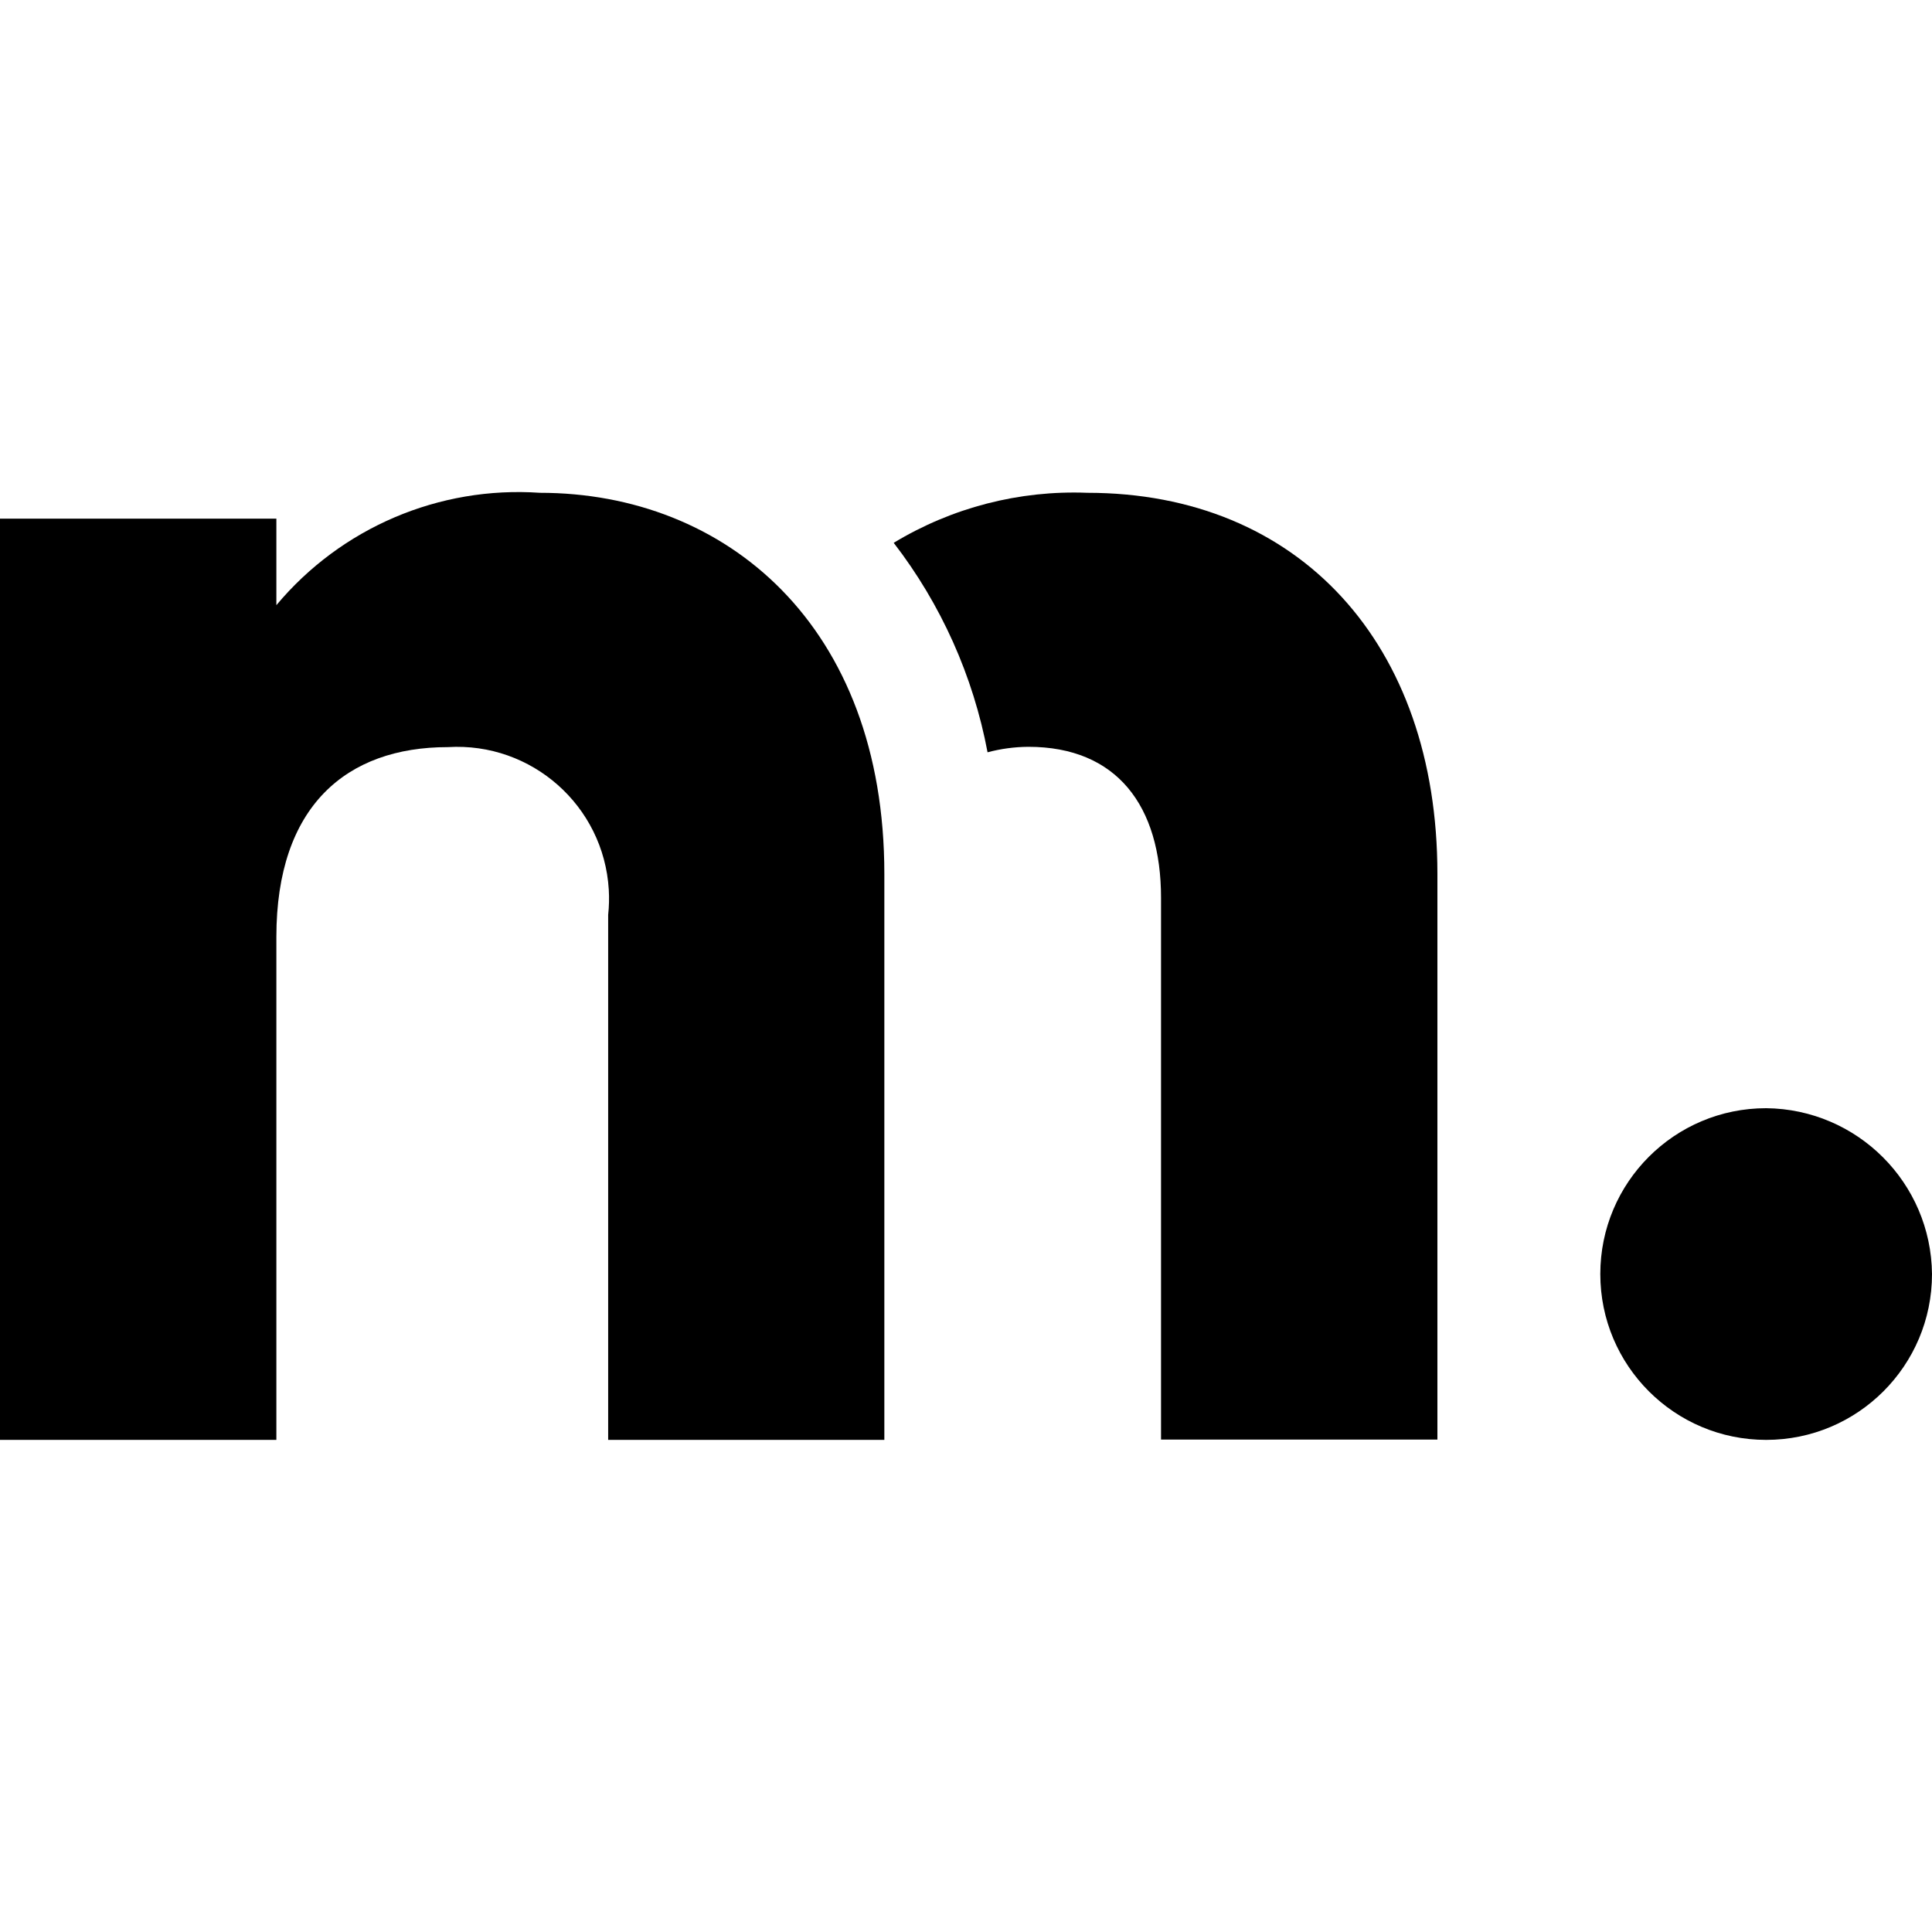
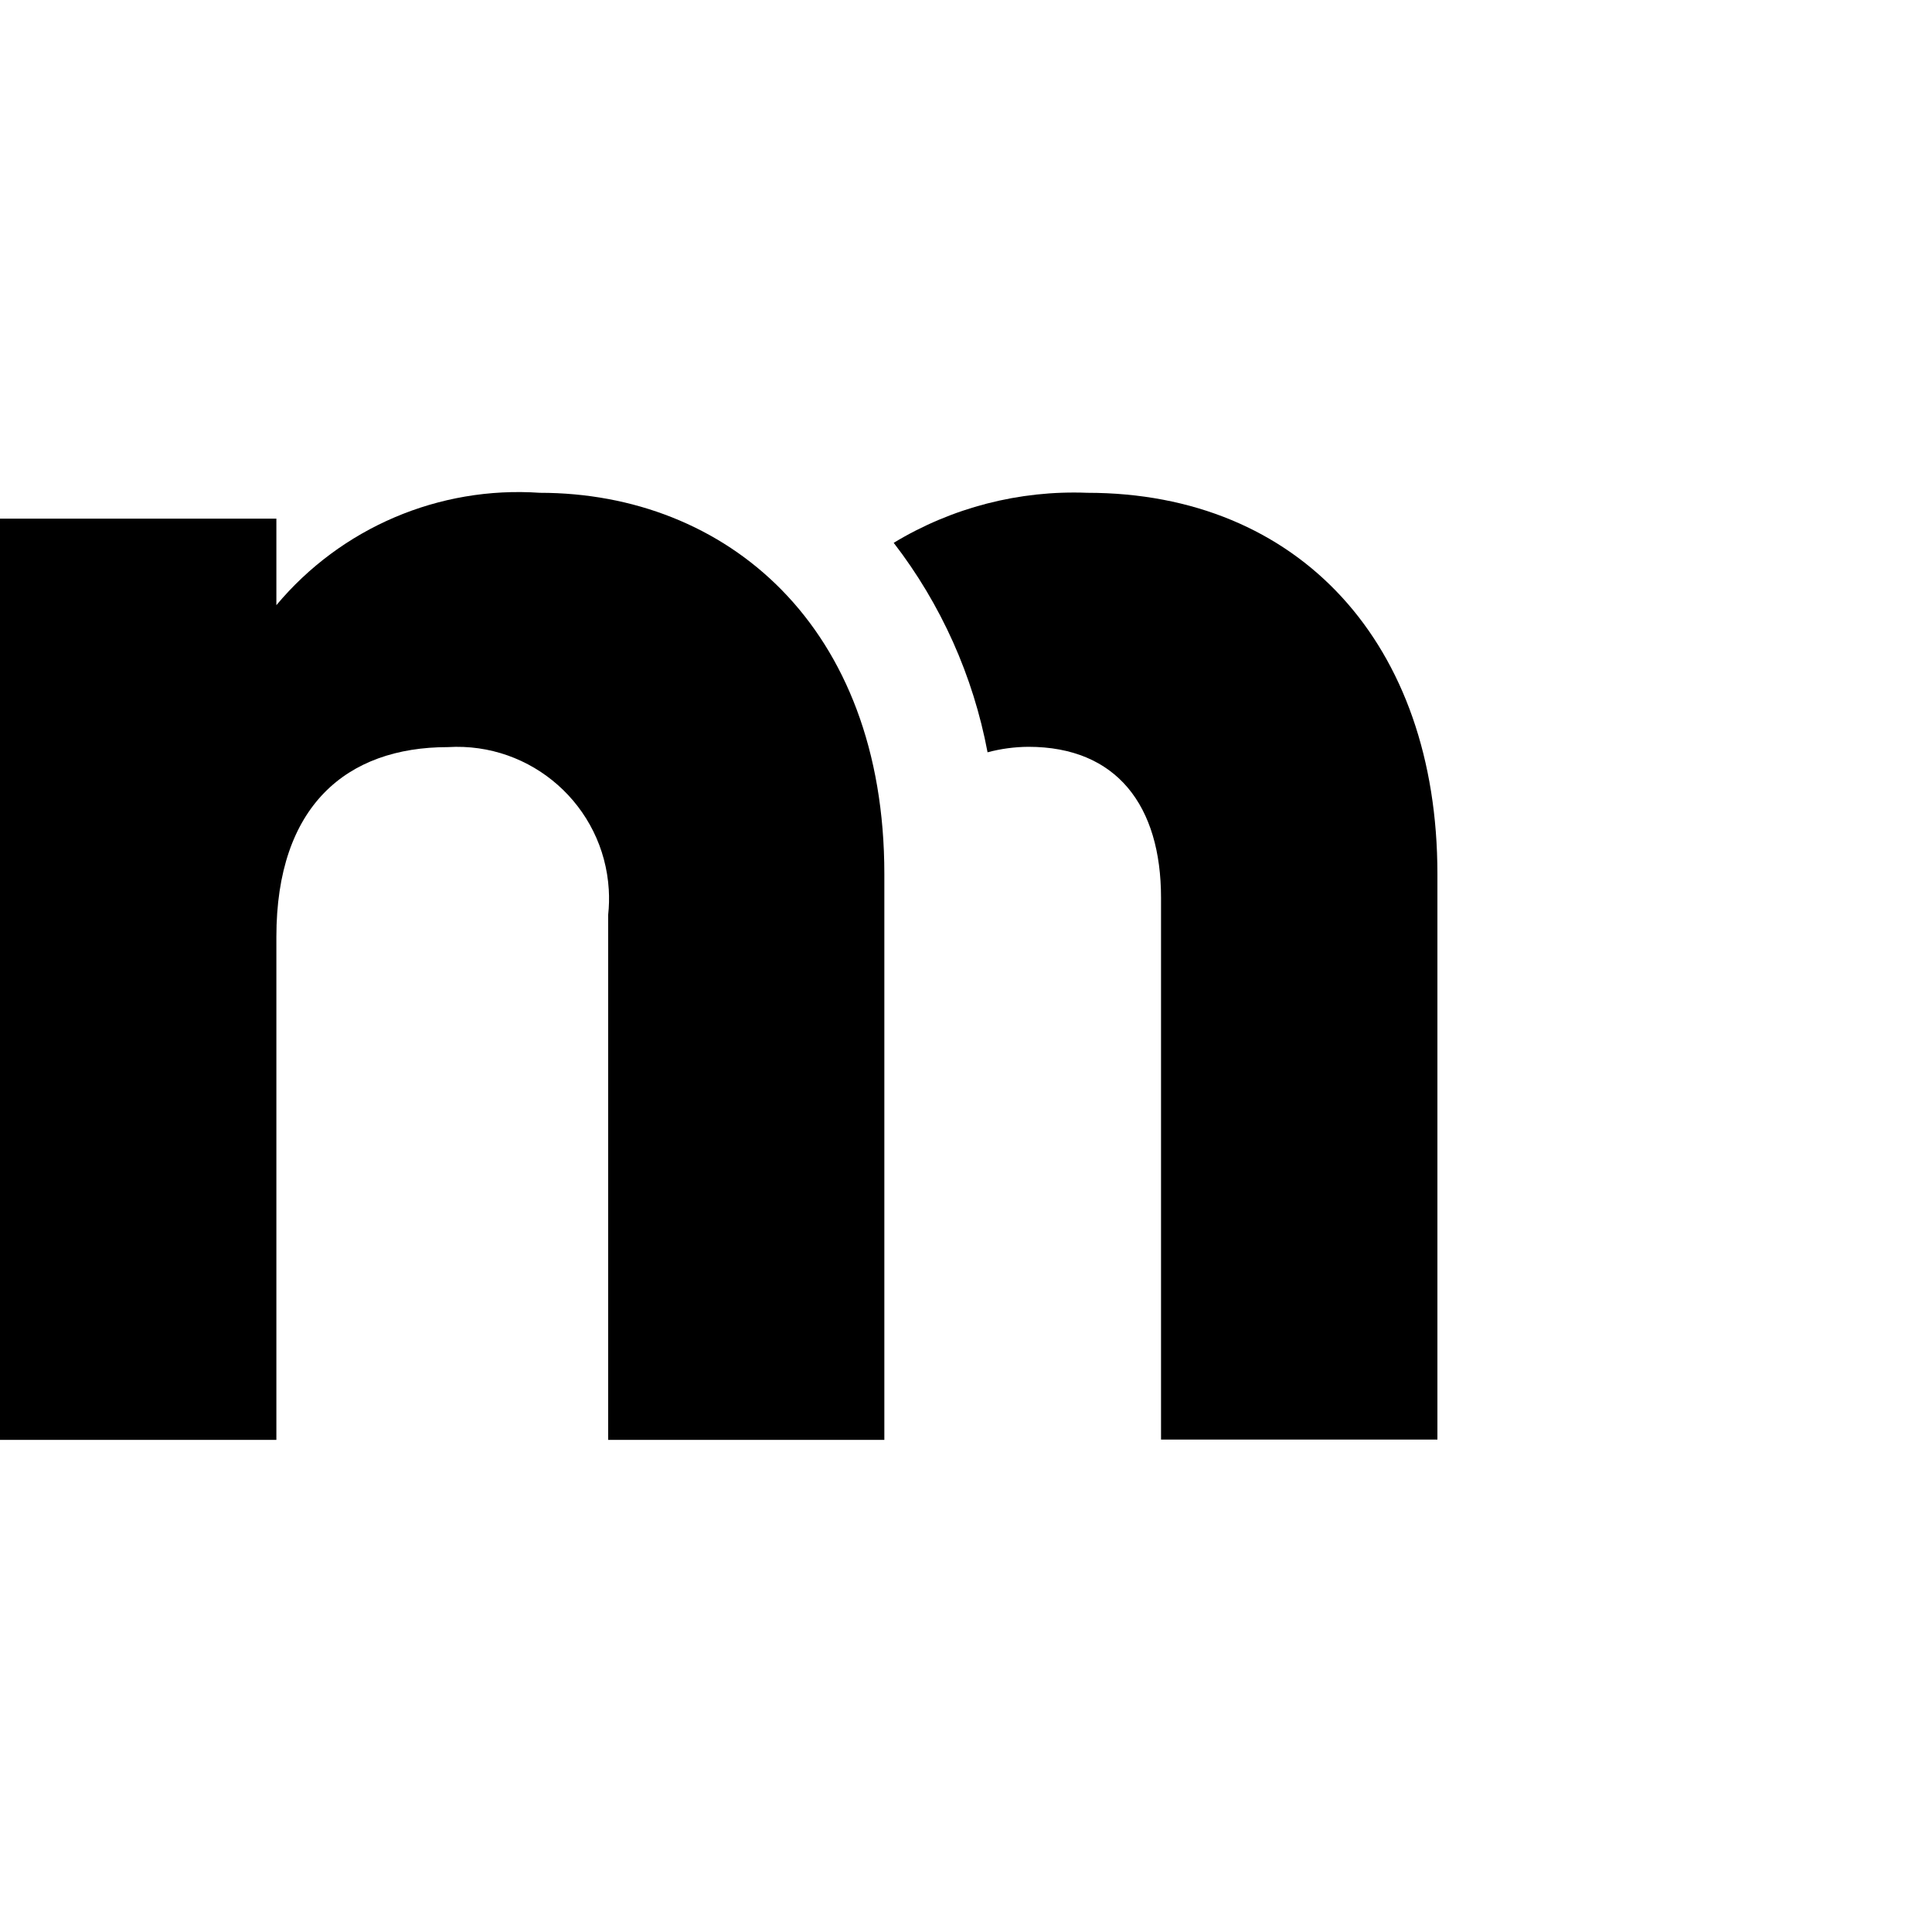
<svg xmlns="http://www.w3.org/2000/svg" version="1.1" id="Laag_1" x="0px" y="0px" width="1900px" height="1900px" viewBox="0 0 1900 1900" style="enable-background:new 0 0 1900 1900;" xml:space="preserve">
  <style type="text/css"> .st0{fill-rule:evenodd;clip-rule:evenodd;fill:#7FCCE1;} .st1{fill-rule:evenodd;clip-rule:evenodd;fill:#00A7D1;} .st2{fill-rule:evenodd;clip-rule:evenodd;fill:#47BBE3;} .st3{fill-rule:evenodd;clip-rule:evenodd;fill:#FFFFFE;} .st4{fill:#7FCCE1;} .st5{fill:#FFFFFF;} .st6{fill:#56AF31;} .st7{fill:#E6007E;} .st8{fill-rule:evenodd;clip-rule:evenodd;fill:#FFFFFF;} .st9{fill-rule:evenodd;clip-rule:evenodd;fill:#56AF31;} .st10{fill-rule:evenodd;clip-rule:evenodd;fill:#E6007E;} </style>
  <g id="Group_17" transform="translate(-1561.802 -2794.06)">
    <path id="Path_23" d="M2092.7,3278.7c-99.1-6.8-195.4,34.3-259.1,110.5v-85.1h-271.8v906h271.8v-494.7 c0-128.6,68.9-186.6,168.7-186.6c82.4-5,153.2,57.7,158.2,140.1c0.5,8.3,0.3,16.6-0.6,24.8v516.4h271.6v-556.4 C2431.6,3409.2,2275.8,3278.7,2092.7,3278.7z" />
-     <path id="Path_24" d="M2631.1,3278.7c-66.9-2.6-133.1,14.5-190.4,49.2c46.6,60.4,78.2,131,92.3,206c13.1-3.5,26.5-5.3,40.1-5.4 c87,0,130.5,58,130.5,148.5v532.8h271.8v-556.4C2975.4,3427.3,2839.5,3278.7,2631.1,3278.7z" />
-     <path id="Path_25" d="M3298.7,3883.9c-90.1,0-163.1,73-163.1,163.1s73,163.1,163.1,163.1c90.1,0,163.1-73,163.1-163.1 C3460.9,3957.3,3388.4,3884.8,3298.7,3883.9z" />
+     <path id="Path_24" d="M2631.1,3278.7c-66.9-2.6-133.1,14.5-190.4,49.2c46.6,60.4,78.2,131,92.3,206c13.1-3.5,26.5-5.3,40.1-5.4 c87,0,130.5,58,130.5,148.5v532.8h271.8v-556.4C2975.4,3427.3,2839.5,3278.7,2631.1,3278.7" />
  </g>
</svg>